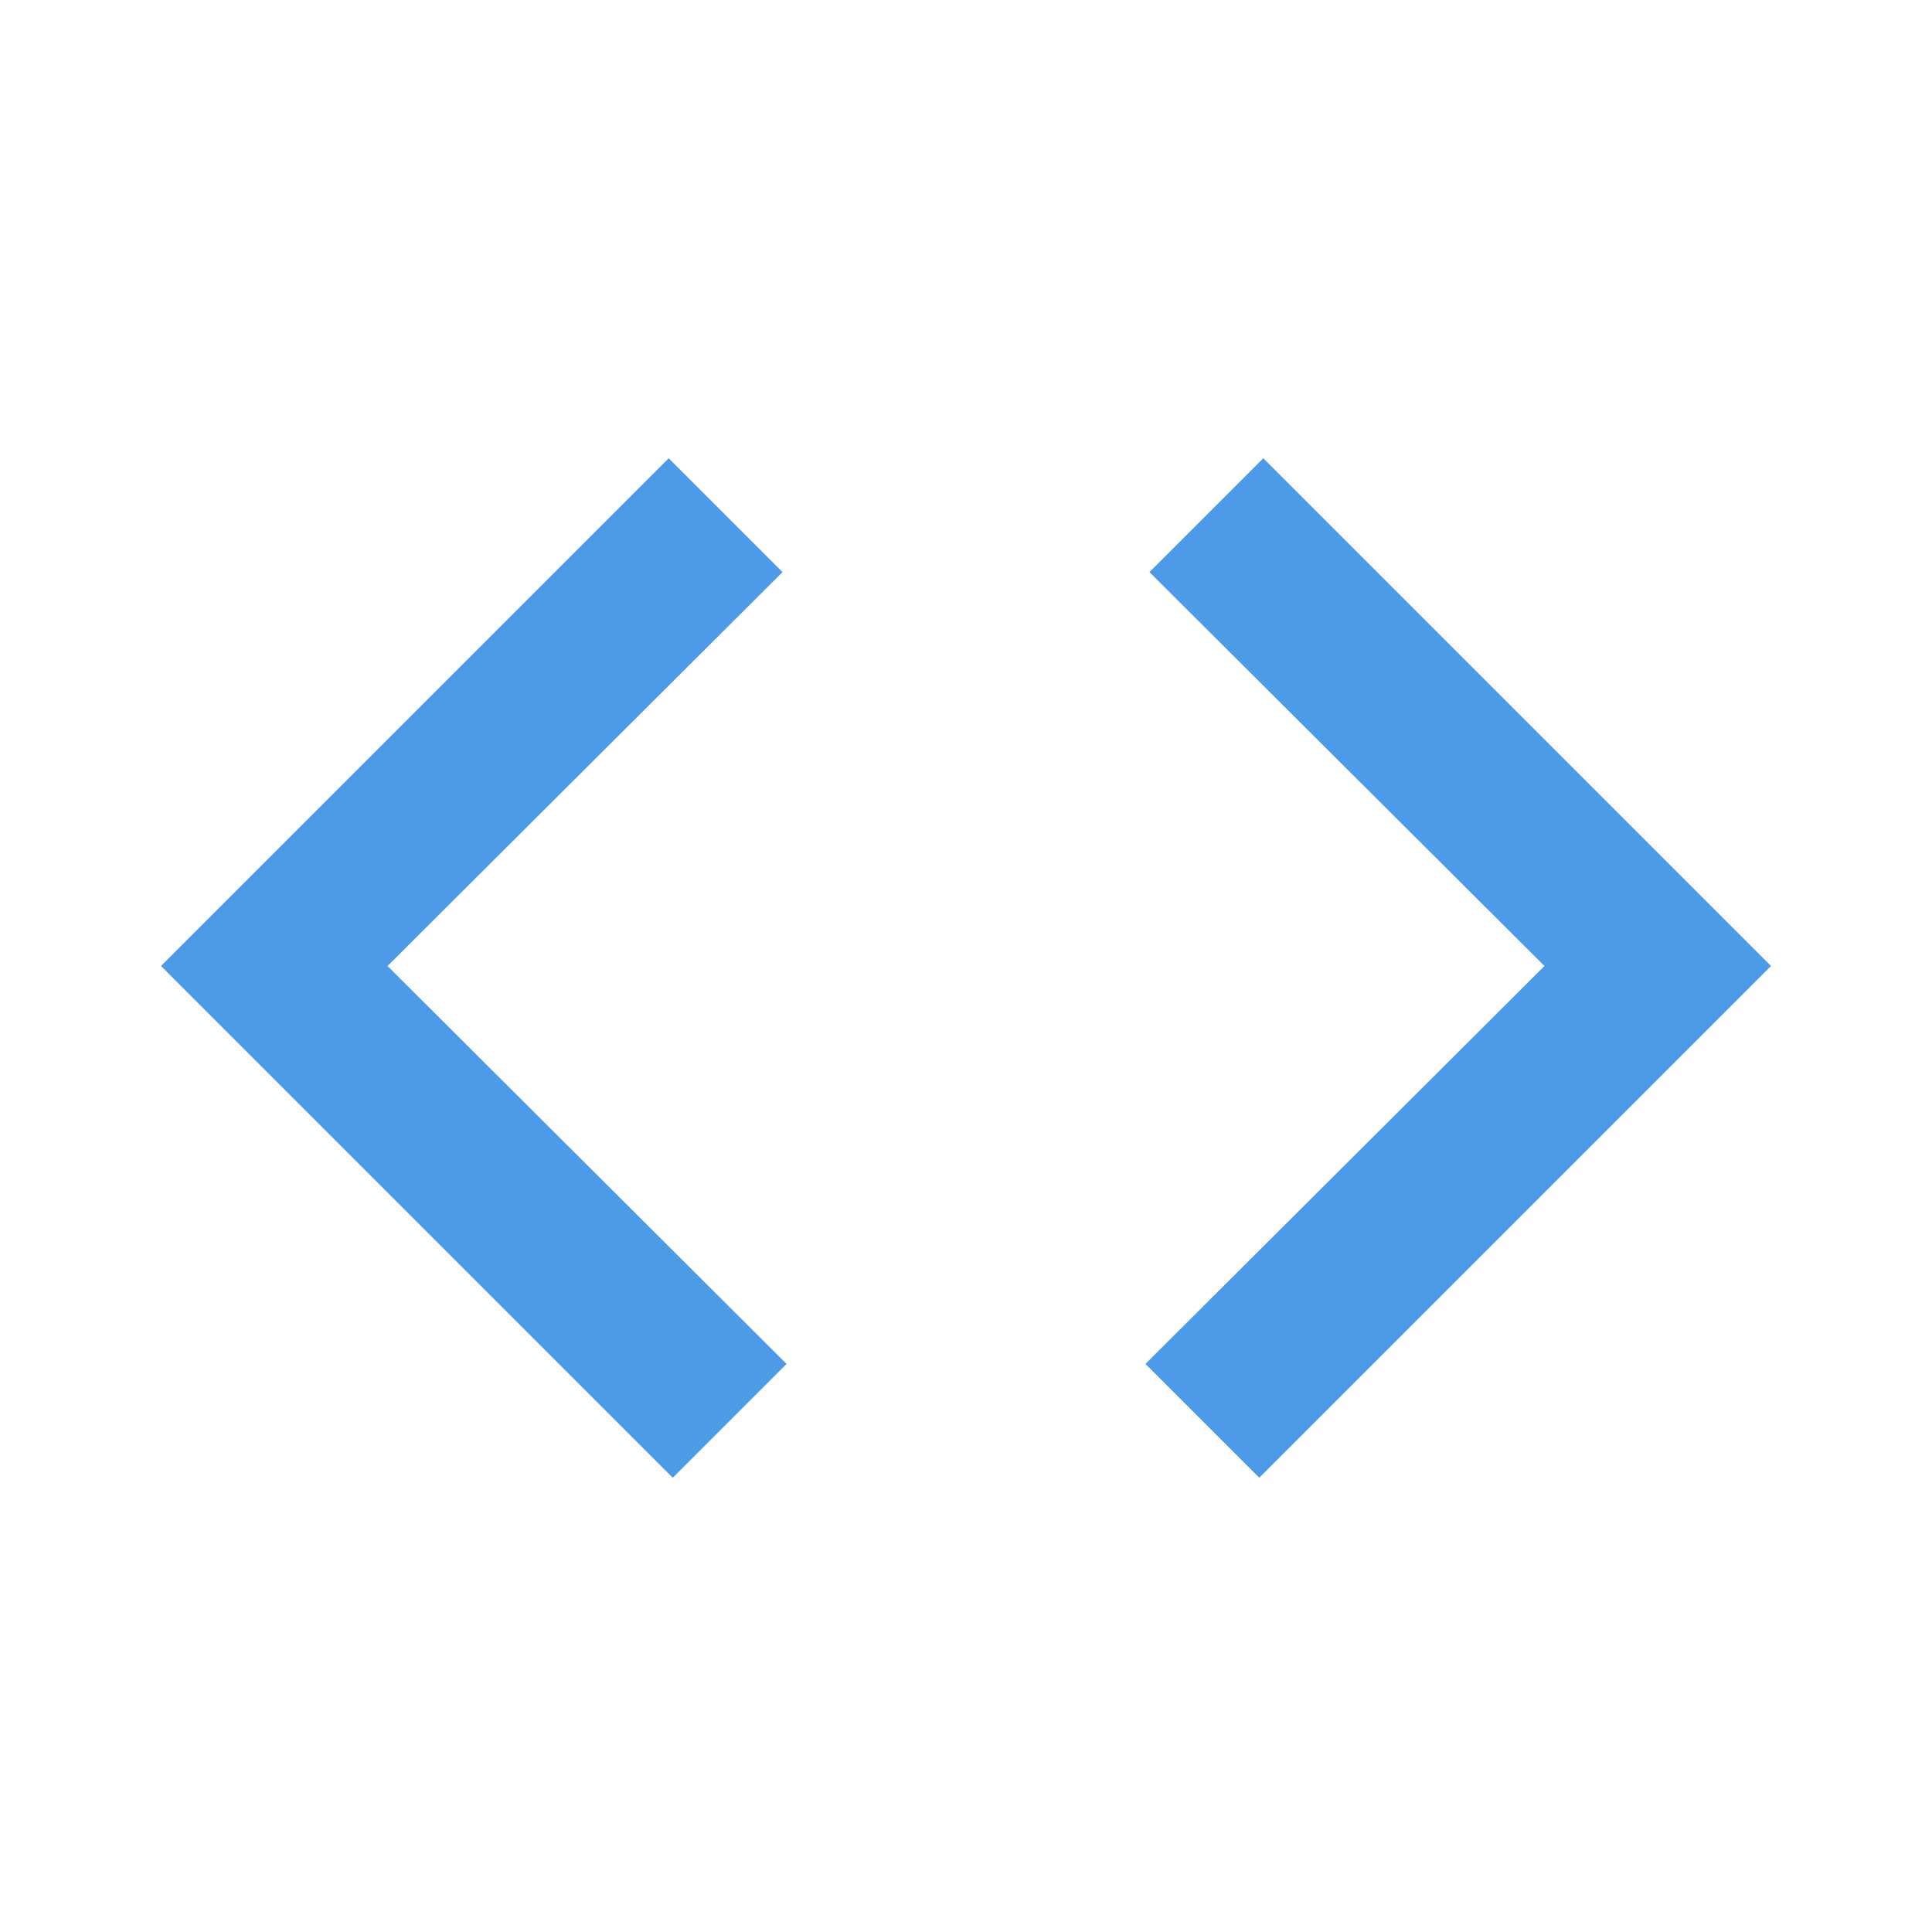
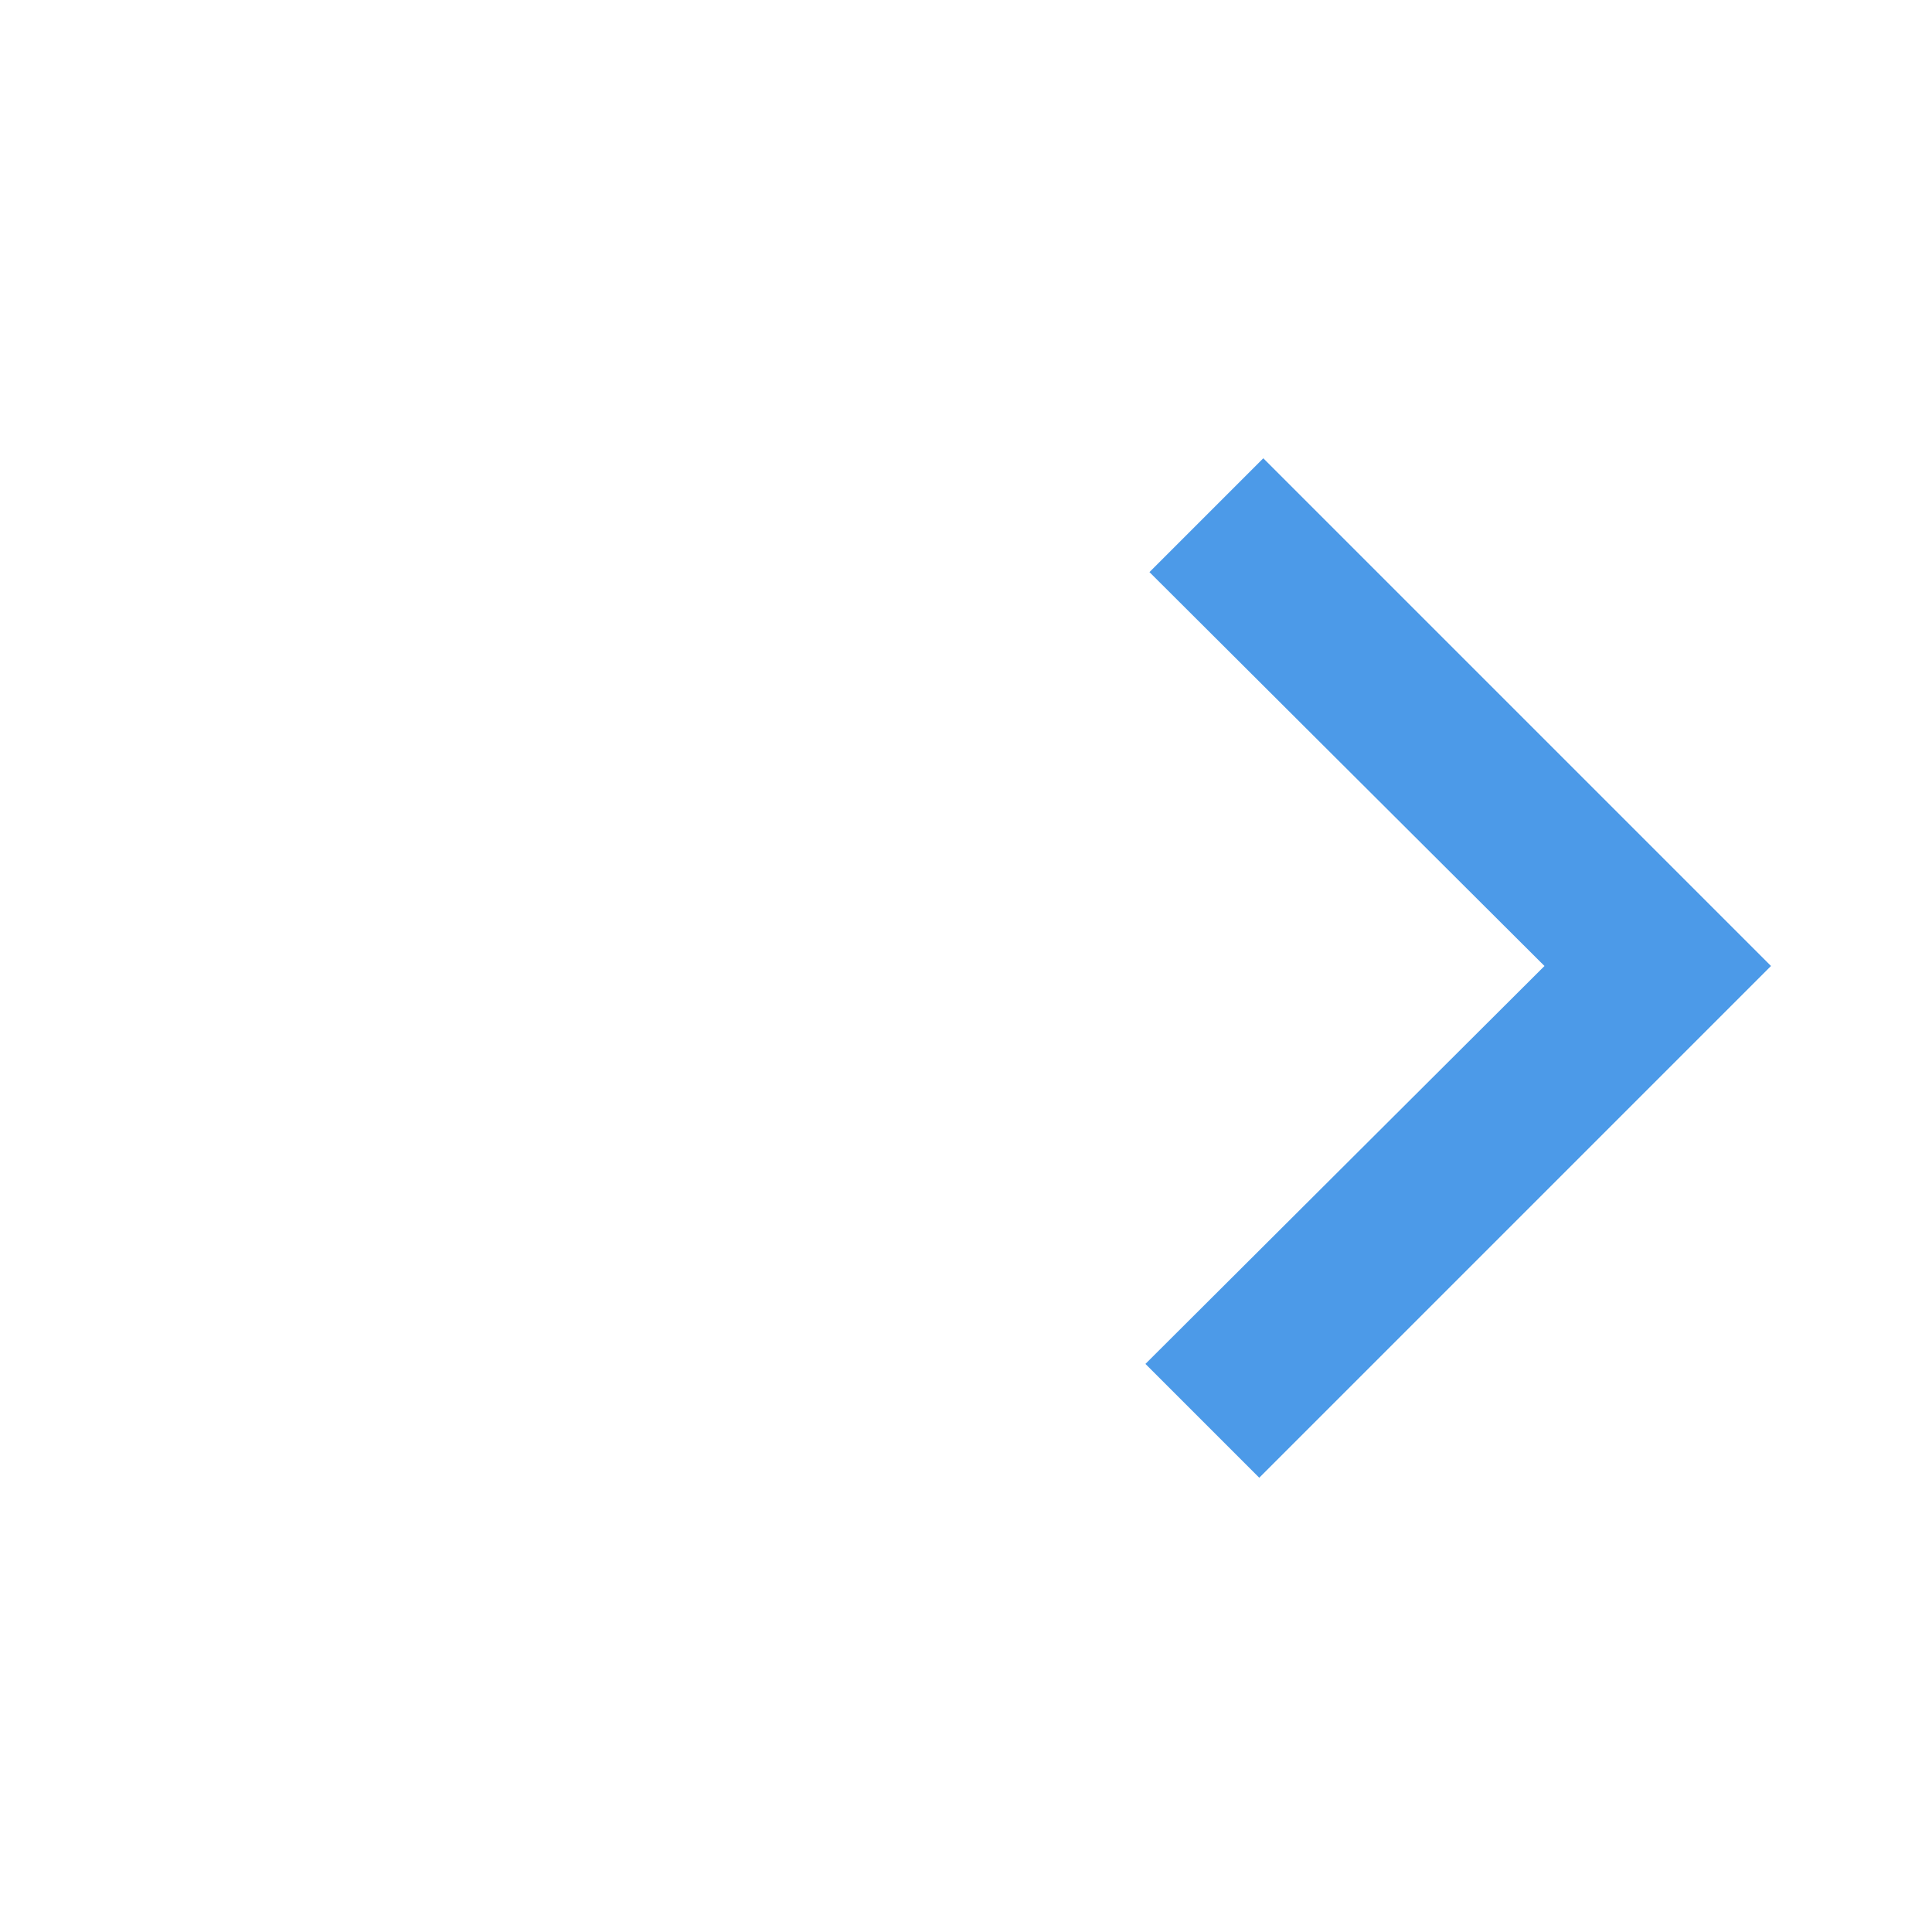
<svg xmlns="http://www.w3.org/2000/svg" data-name="Layer 45" height="24" id="Layer_45" viewBox="0 0 24 24" width="24">
  <title />
  <polygon points="15.643 18.357 14.229 16.943 19.186 12 14.279 7.107 15.693 5.693 22 12 15.643 18.357" style="fill:#4c9ae8" />
-   <polygon points="8.357 18.357 9.771 16.943 4.814 12 9.721 7.107 8.307 5.693 2 12 8.357 18.357" style="fill:#4c9ae8" />
</svg>